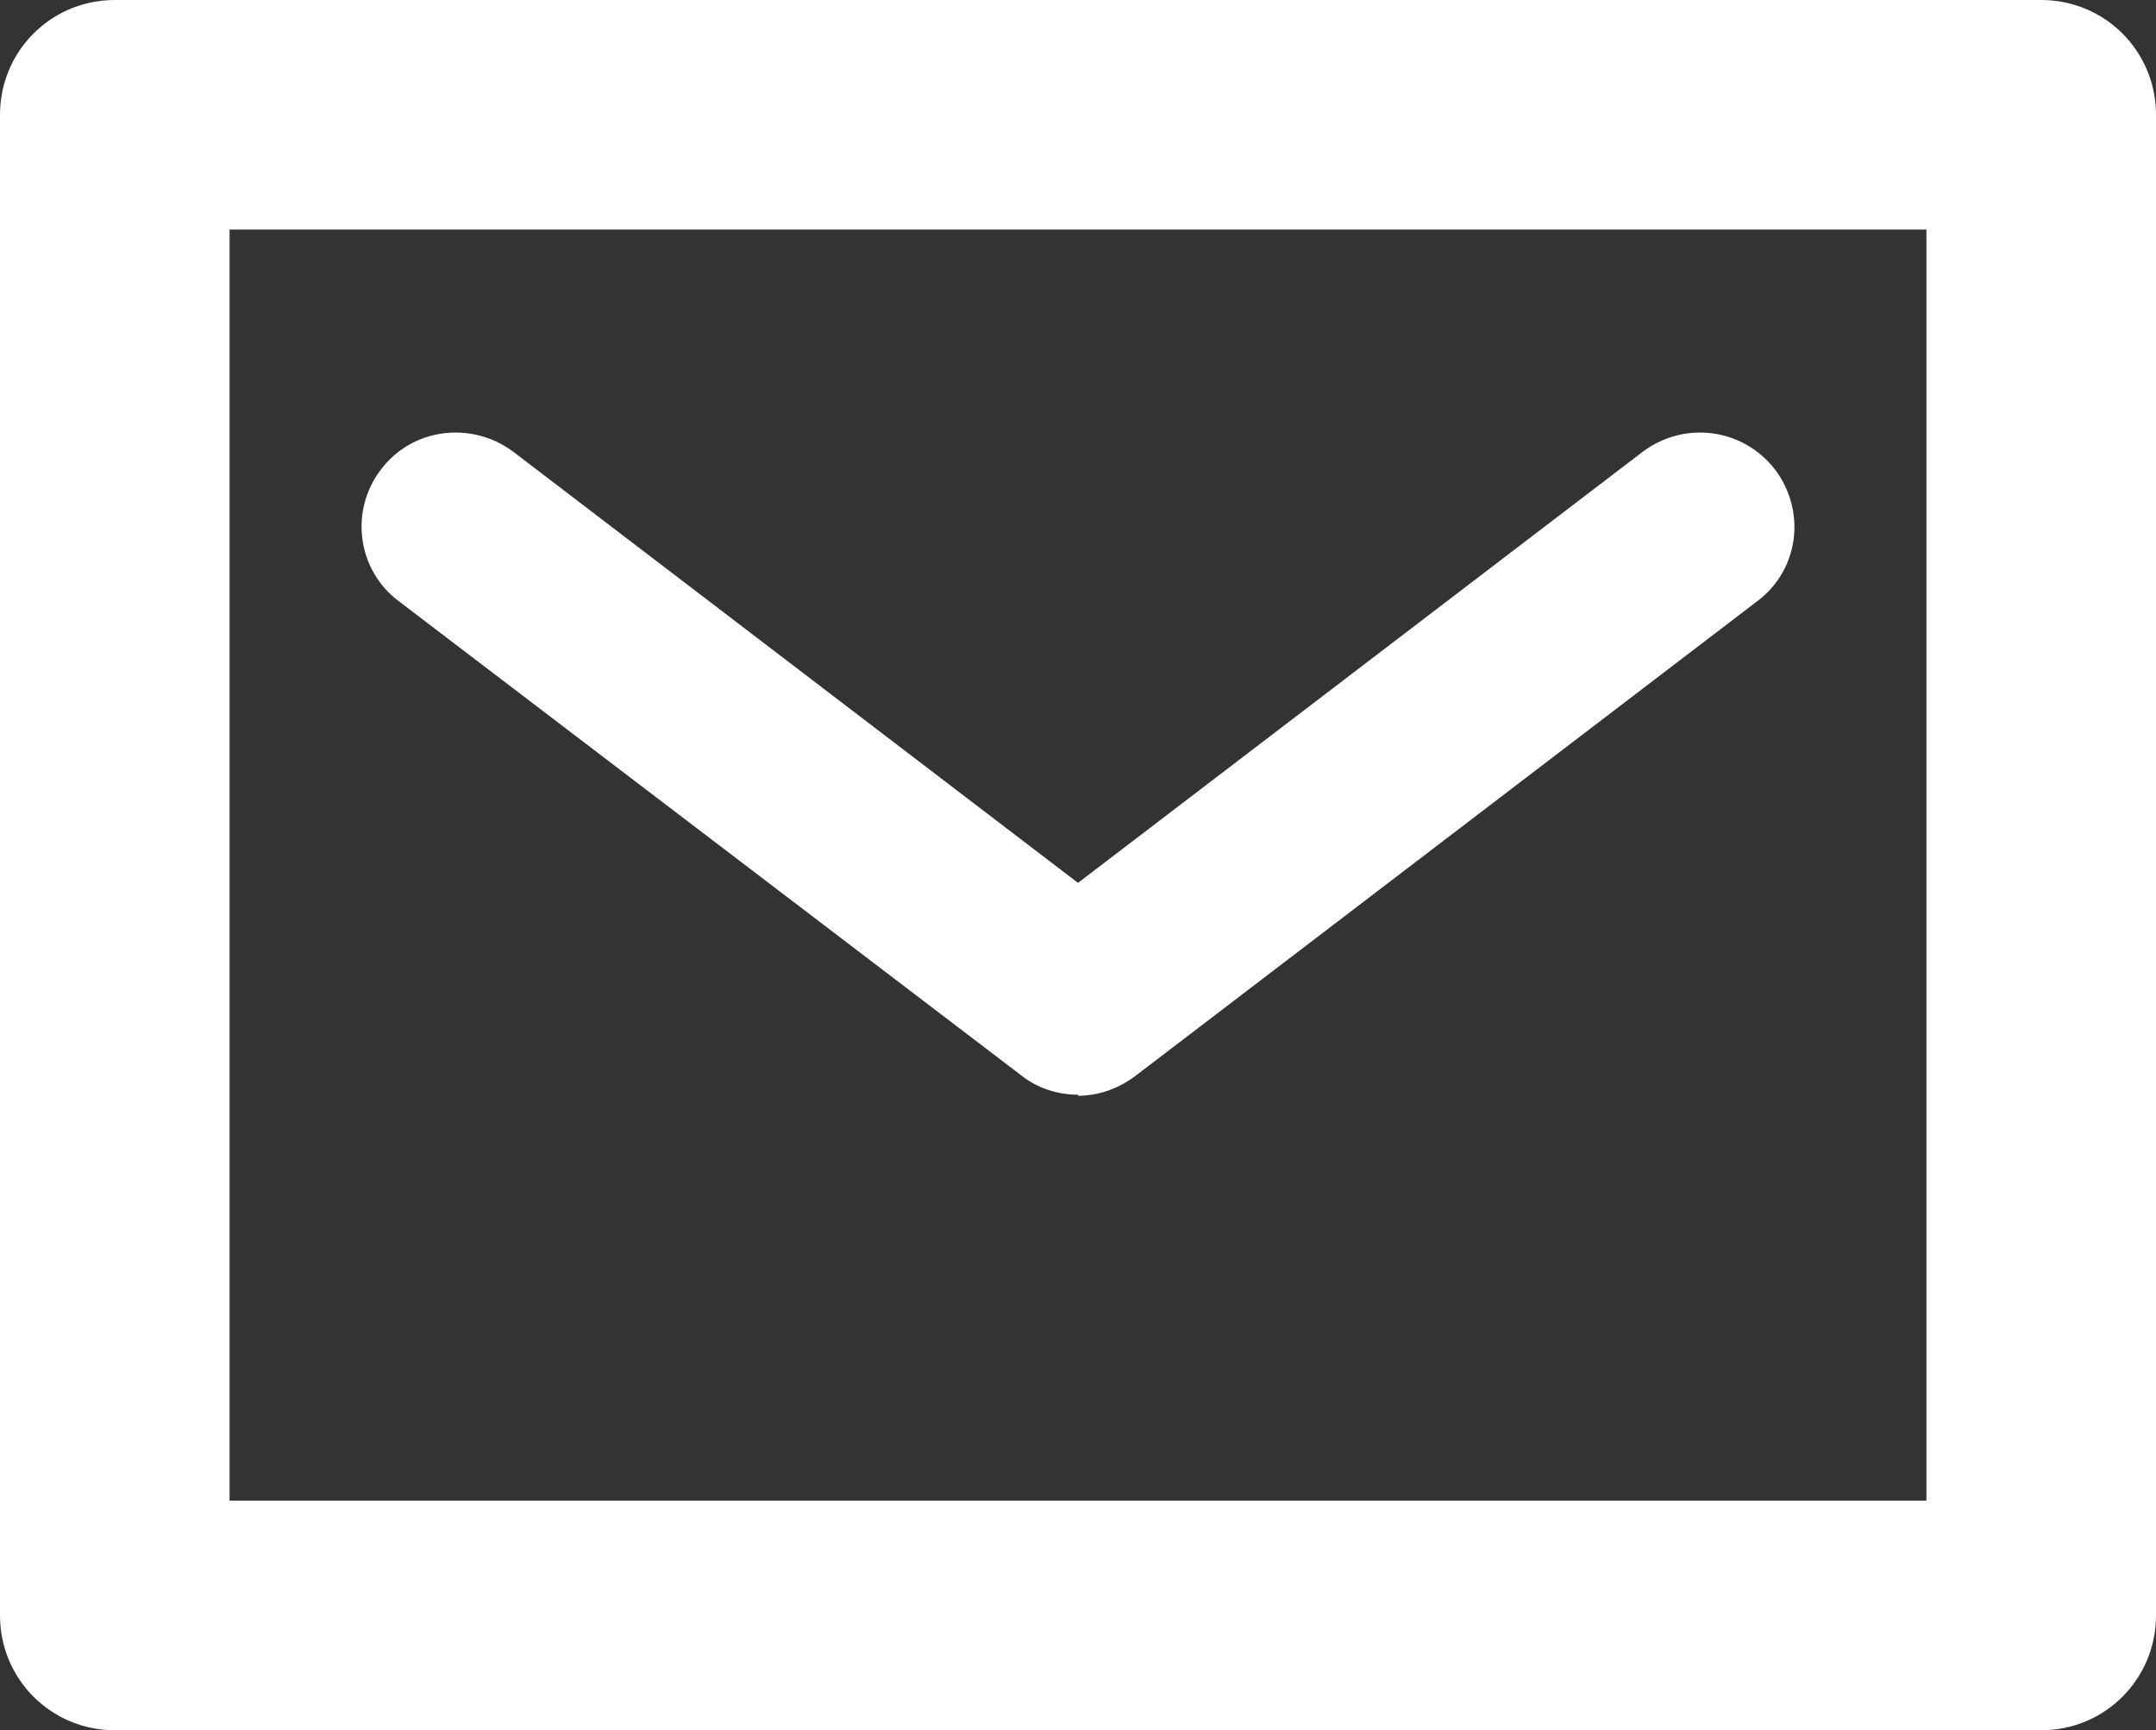
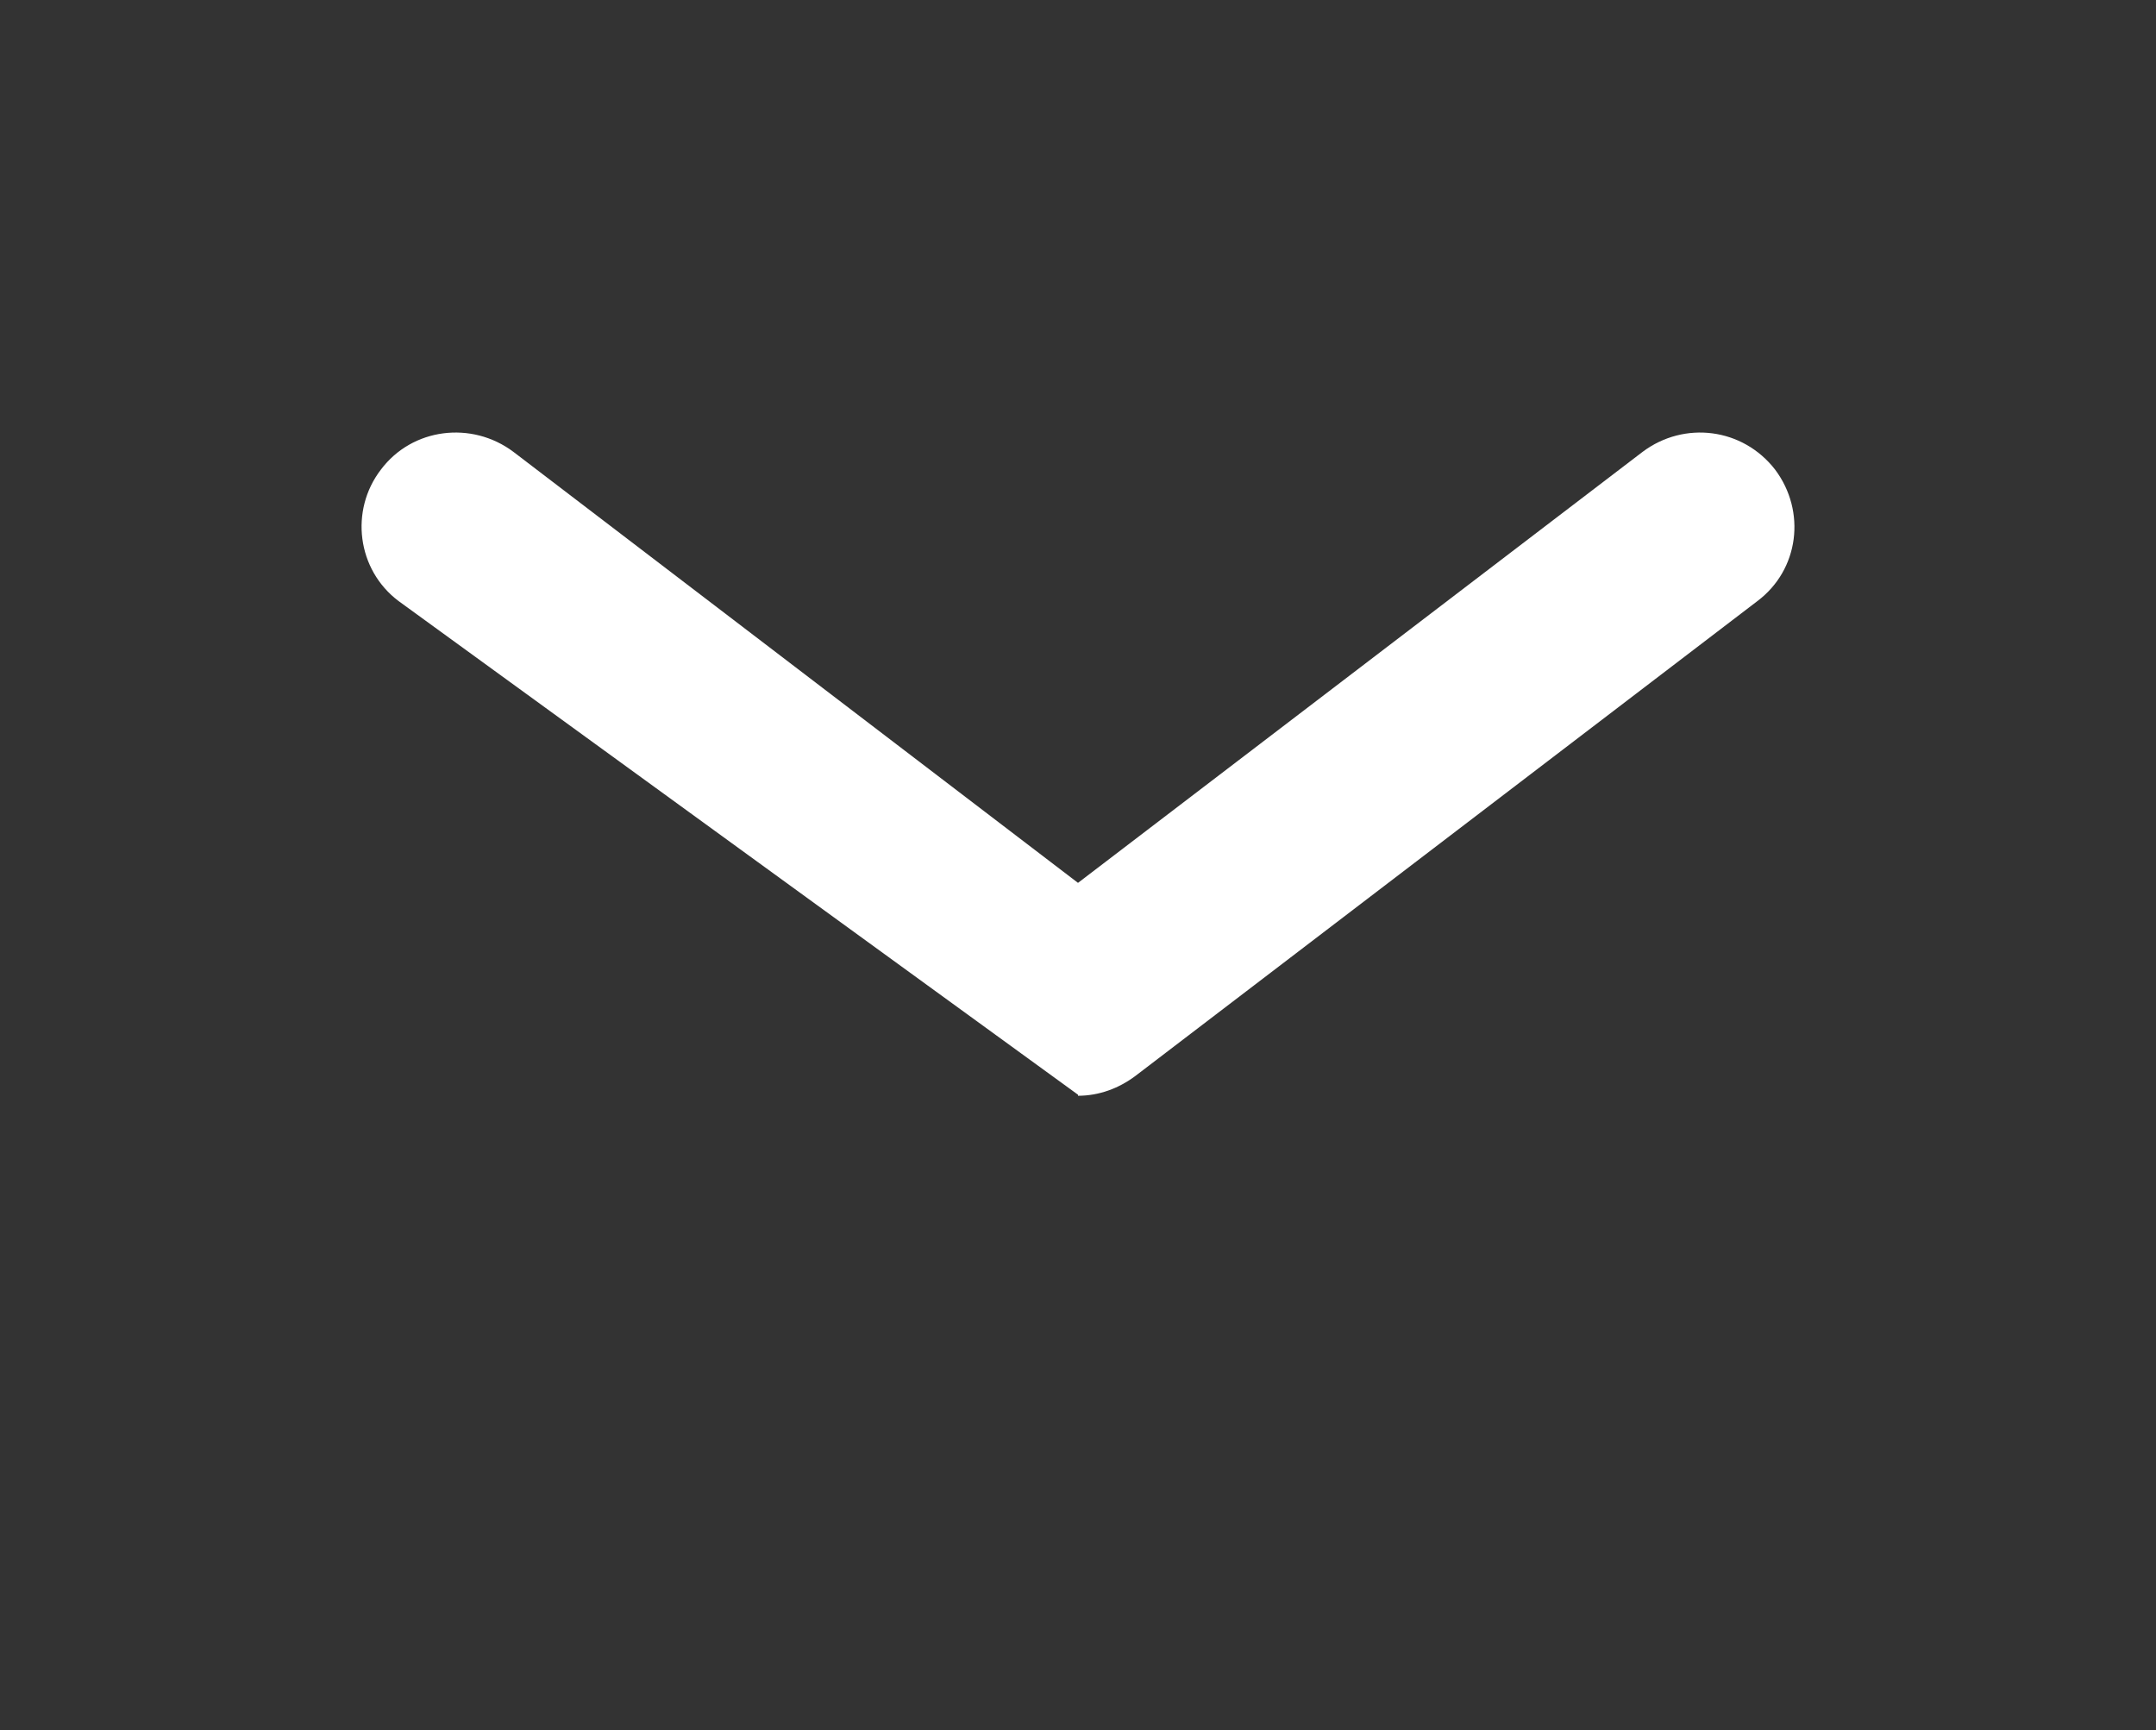
<svg xmlns="http://www.w3.org/2000/svg" id="_イヤー_2" viewBox="0 0 20.66 16.58">
  <rect x="0" y="0" width="20.66" height="16.58" fill="#333333" stroke="none" />
  <defs>
    <style>.cls-1{fill:#fff;}</style>
  </defs>
  <g id="_イヤー_1-2">
    <g>
-       <path class="cls-1" d="M19.56,16.58H1.1c-.61,0-1.1-.49-1.1-1.1V1.1C0,.49,.49,0,1.1,0H19.56c.61,0,1.1,.49,1.1,1.1V15.48c0,.61-.49,1.1-1.1,1.1ZM2.2,14.38H18.46V2.2H2.2V14.38Z" />
-       <path class="cls-1" d="M10.33,10.49c-.19,0-.39-.06-.55-.19L3.82,5.76c-.4-.3-.47-.87-.17-1.26,.3-.4,.87-.47,1.27-.17l5.41,4.13,5.41-4.13c.4-.3,.96-.23,1.27,.17,.3,.4,.23,.96-.17,1.26l-5.96,4.55c-.16,.12-.35,.19-.55,.19Z" />
+       <path class="cls-1" d="M10.33,10.49L3.82,5.76c-.4-.3-.47-.87-.17-1.26,.3-.4,.87-.47,1.27-.17l5.41,4.13,5.41-4.13c.4-.3,.96-.23,1.27,.17,.3,.4,.23,.96-.17,1.26l-5.96,4.55c-.16,.12-.35,.19-.55,.19Z" />
    </g>
  </g>
</svg>